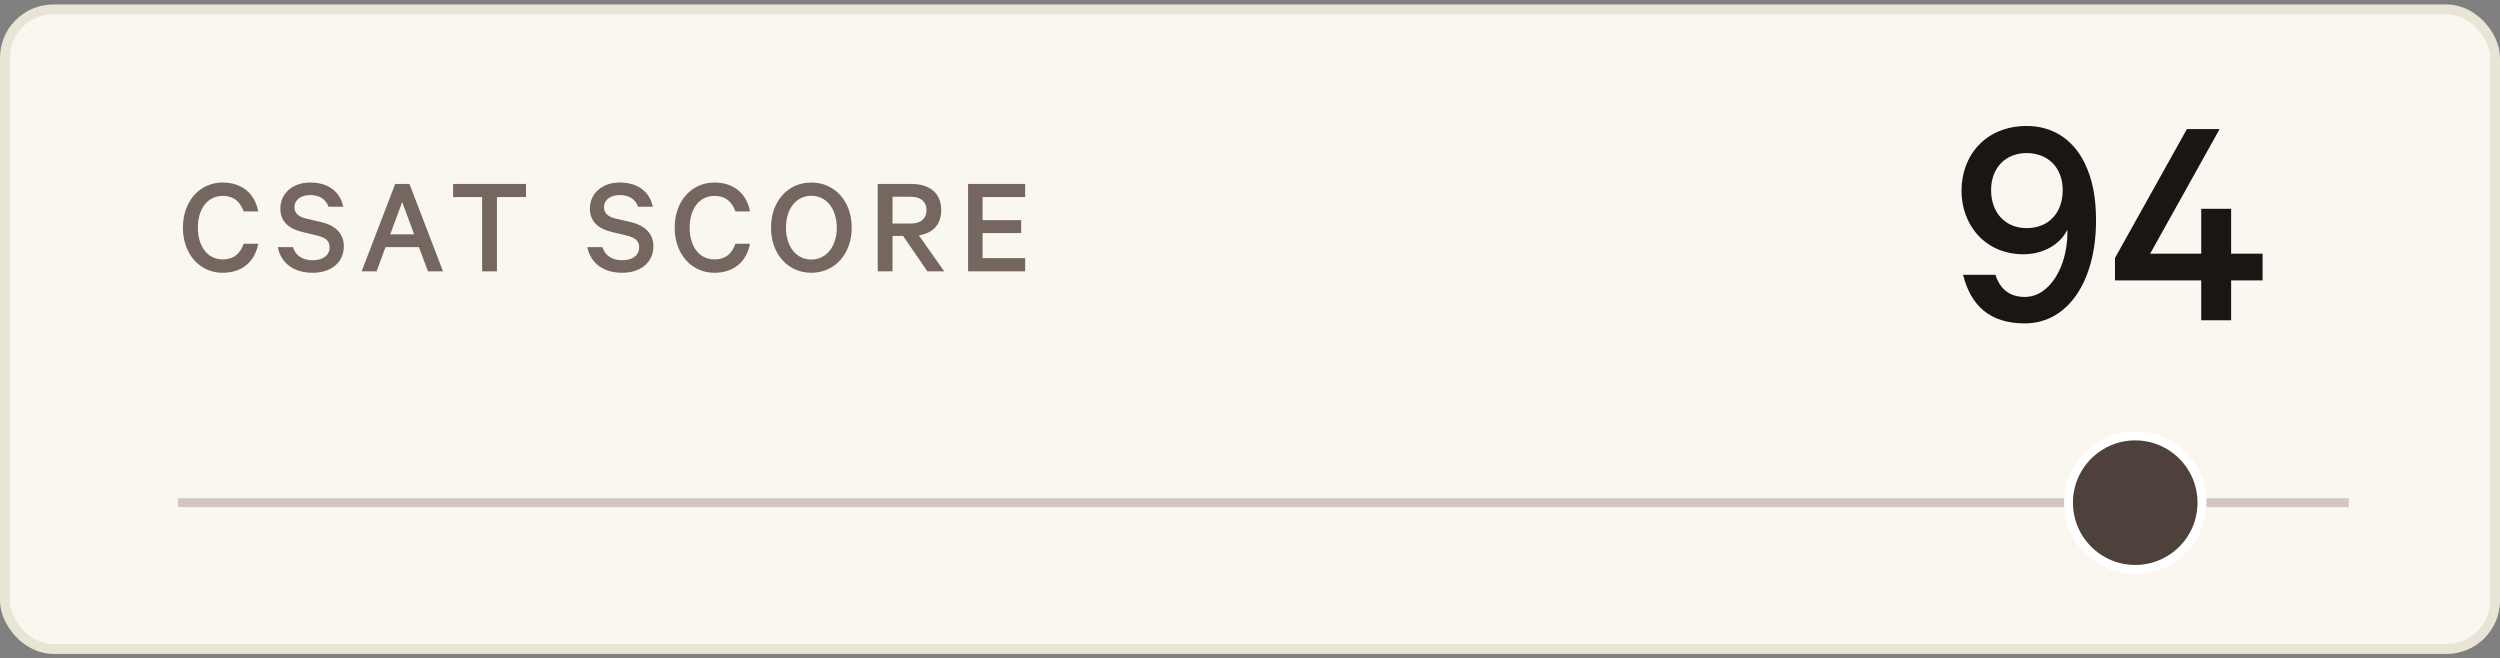
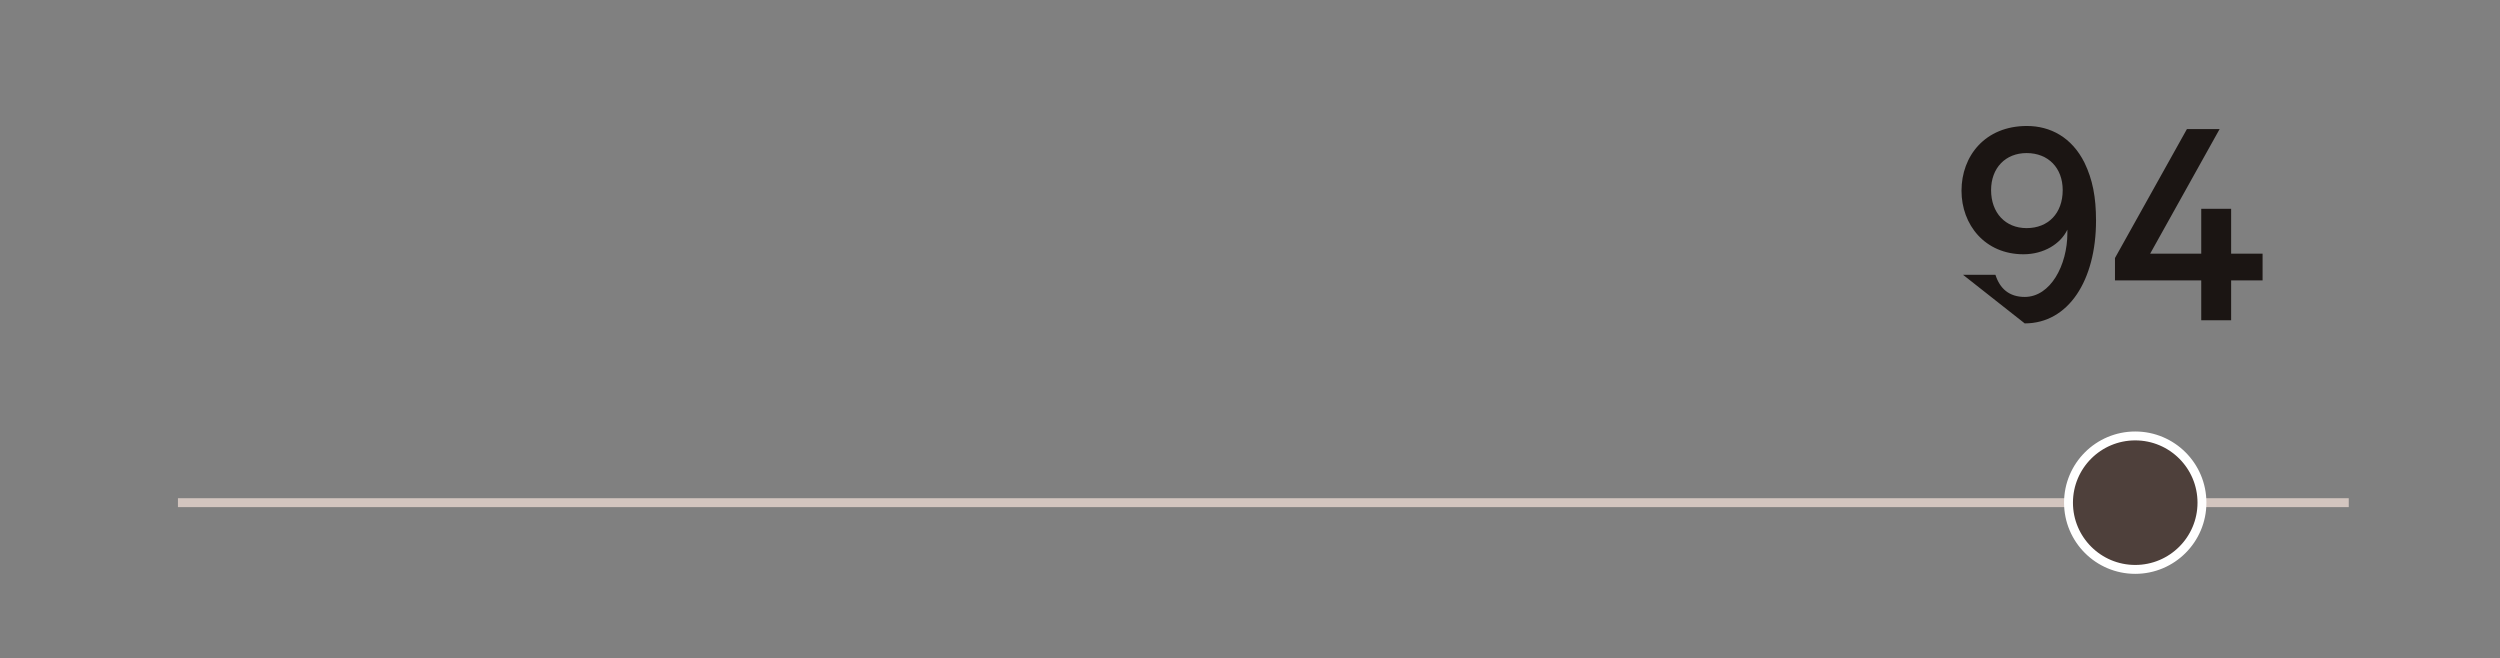
<svg xmlns="http://www.w3.org/2000/svg" width="281" height="74" viewBox="0 0 281 74" fill="none">
  <rect x="0" y="0" width="281" height="74" fill="#808080" stroke="none" />
-   <rect x="0.555" y="1.055" width="279.891" height="71.891" rx="5.445" fill="#F9F7EF" />
-   <rect x="0.555" y="1.055" width="279.891" height="71.891" rx="5.445" stroke="#E9E5D6" stroke-width="1.109" />
-   <path d="M20.56 25.588C20.56 22.564 22.496 20.516 25.024 20.516C27.248 20.516 28.656 21.796 29.024 23.764H27.392C27.008 22.724 26.336 22.02 25.024 22.02C23.296 22.02 22.24 23.524 22.24 25.588C22.24 27.636 23.28 29.156 25.024 29.156C26.336 29.156 27.008 28.452 27.392 27.396H29.024C28.656 29.38 27.232 30.66 25.024 30.66C22.496 30.66 20.56 28.612 20.56 25.588ZM31.225 27.78H32.921C33.241 28.788 34.073 29.252 35.145 29.252C36.297 29.252 37.049 28.708 37.049 27.796C37.049 27.108 36.649 26.708 35.625 26.468L33.961 26.068C32.601 25.748 31.513 25.012 31.513 23.428C31.513 21.764 32.873 20.516 34.857 20.516C36.985 20.516 38.233 21.604 38.585 23.236H36.921C36.665 22.5 36.041 21.924 34.873 21.924C33.817 21.924 33.097 22.468 33.097 23.284C33.097 23.94 33.513 24.356 34.393 24.564L36.105 24.964C37.641 25.316 38.649 26.212 38.649 27.684C38.649 29.524 37.177 30.66 35.145 30.66C33.065 30.66 31.577 29.604 31.225 27.78ZM44.422 20.676H46.022L49.798 30.5H48.102L47.094 27.78H43.334L42.326 30.5H40.646L44.422 20.676ZM45.206 22.708L43.862 26.34H46.55L45.206 22.708ZM50.929 22.148V20.676H59.121V22.148H55.857V30.5H54.193V22.148H50.929ZM66.017 27.78H67.713C68.033 28.788 68.865 29.252 69.937 29.252C71.089 29.252 71.841 28.708 71.841 27.796C71.841 27.108 71.441 26.708 70.417 26.468L68.753 26.068C67.393 25.748 66.305 25.012 66.305 23.428C66.305 21.764 67.665 20.516 69.649 20.516C71.777 20.516 73.025 21.604 73.377 23.236H71.713C71.457 22.5 70.833 21.924 69.665 21.924C68.609 21.924 67.889 22.468 67.889 23.284C67.889 23.94 68.305 24.356 69.185 24.564L70.897 24.964C72.433 25.316 73.441 26.212 73.441 27.684C73.441 29.524 71.969 30.66 69.937 30.66C67.857 30.66 66.369 29.604 66.017 27.78ZM75.834 25.588C75.834 22.564 77.77 20.516 80.298 20.516C82.522 20.516 83.93 21.796 84.298 23.764H82.666C82.282 22.724 81.61 22.02 80.298 22.02C78.57 22.02 77.514 23.524 77.514 25.588C77.514 27.636 78.554 29.156 80.298 29.156C81.61 29.156 82.282 28.452 82.666 27.396H84.298C83.93 29.38 82.506 30.66 80.298 30.66C77.77 30.66 75.834 28.612 75.834 25.588ZM95.733 25.588C95.733 28.516 93.845 30.66 91.189 30.66C88.533 30.66 86.661 28.516 86.661 25.588C86.661 22.644 88.533 20.516 91.189 20.516C93.845 20.516 95.733 22.644 95.733 25.588ZM94.053 25.588C94.053 23.508 92.917 22.004 91.189 22.004C89.461 22.004 88.341 23.508 88.341 25.588C88.341 27.668 89.461 29.172 91.189 29.172C92.917 29.172 94.053 27.668 94.053 25.588ZM101.504 26.516H100.32V30.5H98.656V20.676H102.448C104.48 20.676 105.792 21.7 105.792 23.62C105.792 25.268 104.832 26.212 103.28 26.452L106.128 30.5H104.24L101.504 26.516ZM100.32 22.116V25.124H102.416C103.52 25.124 104.144 24.532 104.144 23.62C104.144 22.708 103.52 22.116 102.416 22.116H100.32ZM108.811 20.676H115.227V22.148H110.443V24.74H114.779V26.196H110.443V29.012H115.227V30.5H108.811V20.676Z" fill="#75665F" />
-   <path d="M231.848 21.37C231.848 18.885 230.238 17.205 227.788 17.205C225.408 17.205 223.798 18.885 223.798 21.37C223.798 23.925 225.408 25.64 227.788 25.64C230.238 25.64 231.848 23.96 231.848 21.37ZM220.648 30.89H224.288C224.778 32.43 225.828 33.375 227.578 33.375C230.483 33.375 232.373 29.805 232.373 26.2V25.815C231.603 27.425 229.713 28.58 227.438 28.58C223.098 28.58 220.473 25.255 220.473 21.44C220.473 17.52 223.133 14.16 227.823 14.16C230.448 14.16 232.863 15.42 234.298 18.29C235.208 20.18 235.593 22.14 235.593 24.8C235.593 31.485 232.513 36.35 227.578 36.35C223.658 36.35 221.523 34.355 220.648 30.89ZM249.484 14.51L241.679 28.51H247.419V23.47H250.779V28.51H254.314V31.52H250.779V36H247.419V31.52H237.724V29L245.809 14.51H249.484Z" fill="#1B1513" />
+   <path d="M231.848 21.37C231.848 18.885 230.238 17.205 227.788 17.205C225.408 17.205 223.798 18.885 223.798 21.37C223.798 23.925 225.408 25.64 227.788 25.64C230.238 25.64 231.848 23.96 231.848 21.37ZM220.648 30.89H224.288C224.778 32.43 225.828 33.375 227.578 33.375C230.483 33.375 232.373 29.805 232.373 26.2V25.815C231.603 27.425 229.713 28.58 227.438 28.58C223.098 28.58 220.473 25.255 220.473 21.44C220.473 17.52 223.133 14.16 227.823 14.16C230.448 14.16 232.863 15.42 234.298 18.29C235.208 20.18 235.593 22.14 235.593 24.8C235.593 31.485 232.513 36.35 227.578 36.35ZM249.484 14.51L241.679 28.51H247.419V23.47H250.779V28.51H254.314V31.52H250.779V36H247.419V31.52H237.724V29L245.809 14.51H249.484Z" fill="#1B1513" />
  <line x1="20" y1="56.5" x2="264" y2="56.5" stroke="#D3C5BF" />
  <circle cx="240" cy="56.5" r="7.5" fill="#4E403B" stroke="white" />
</svg>